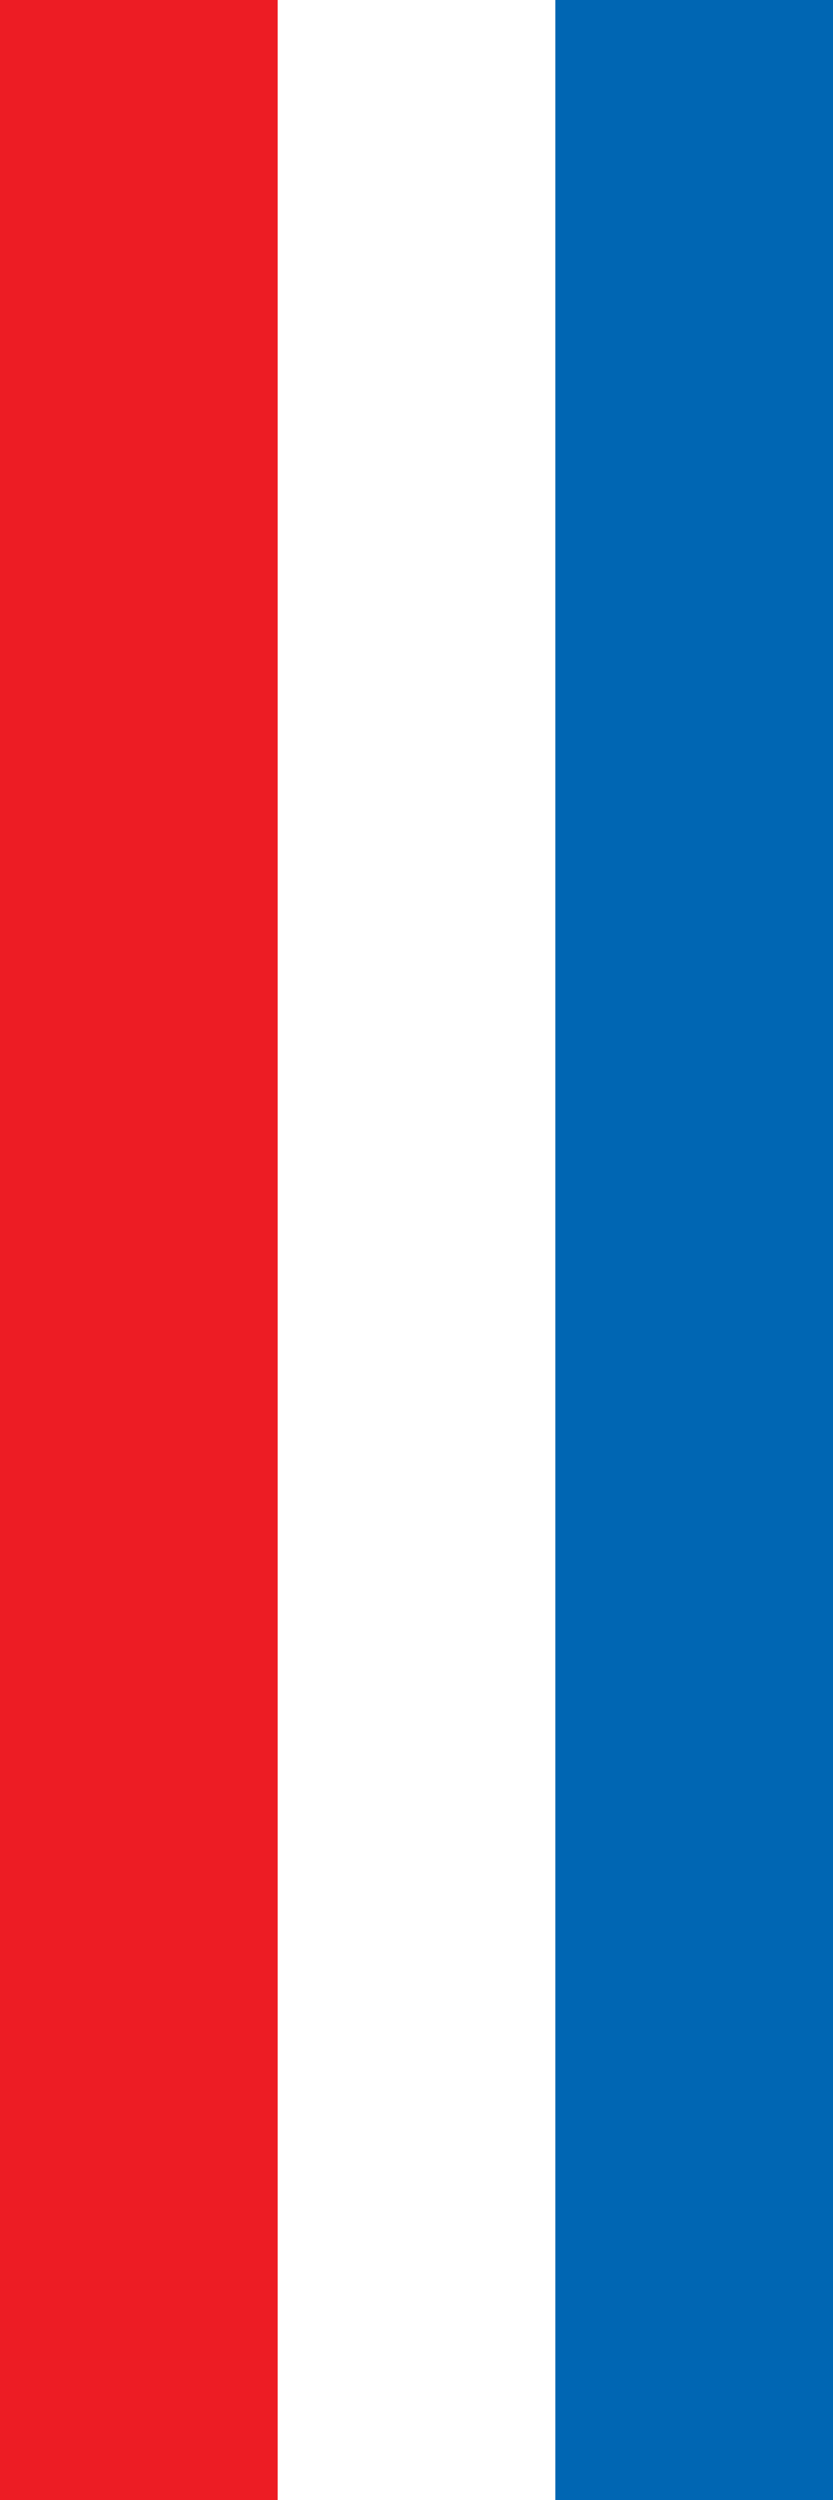
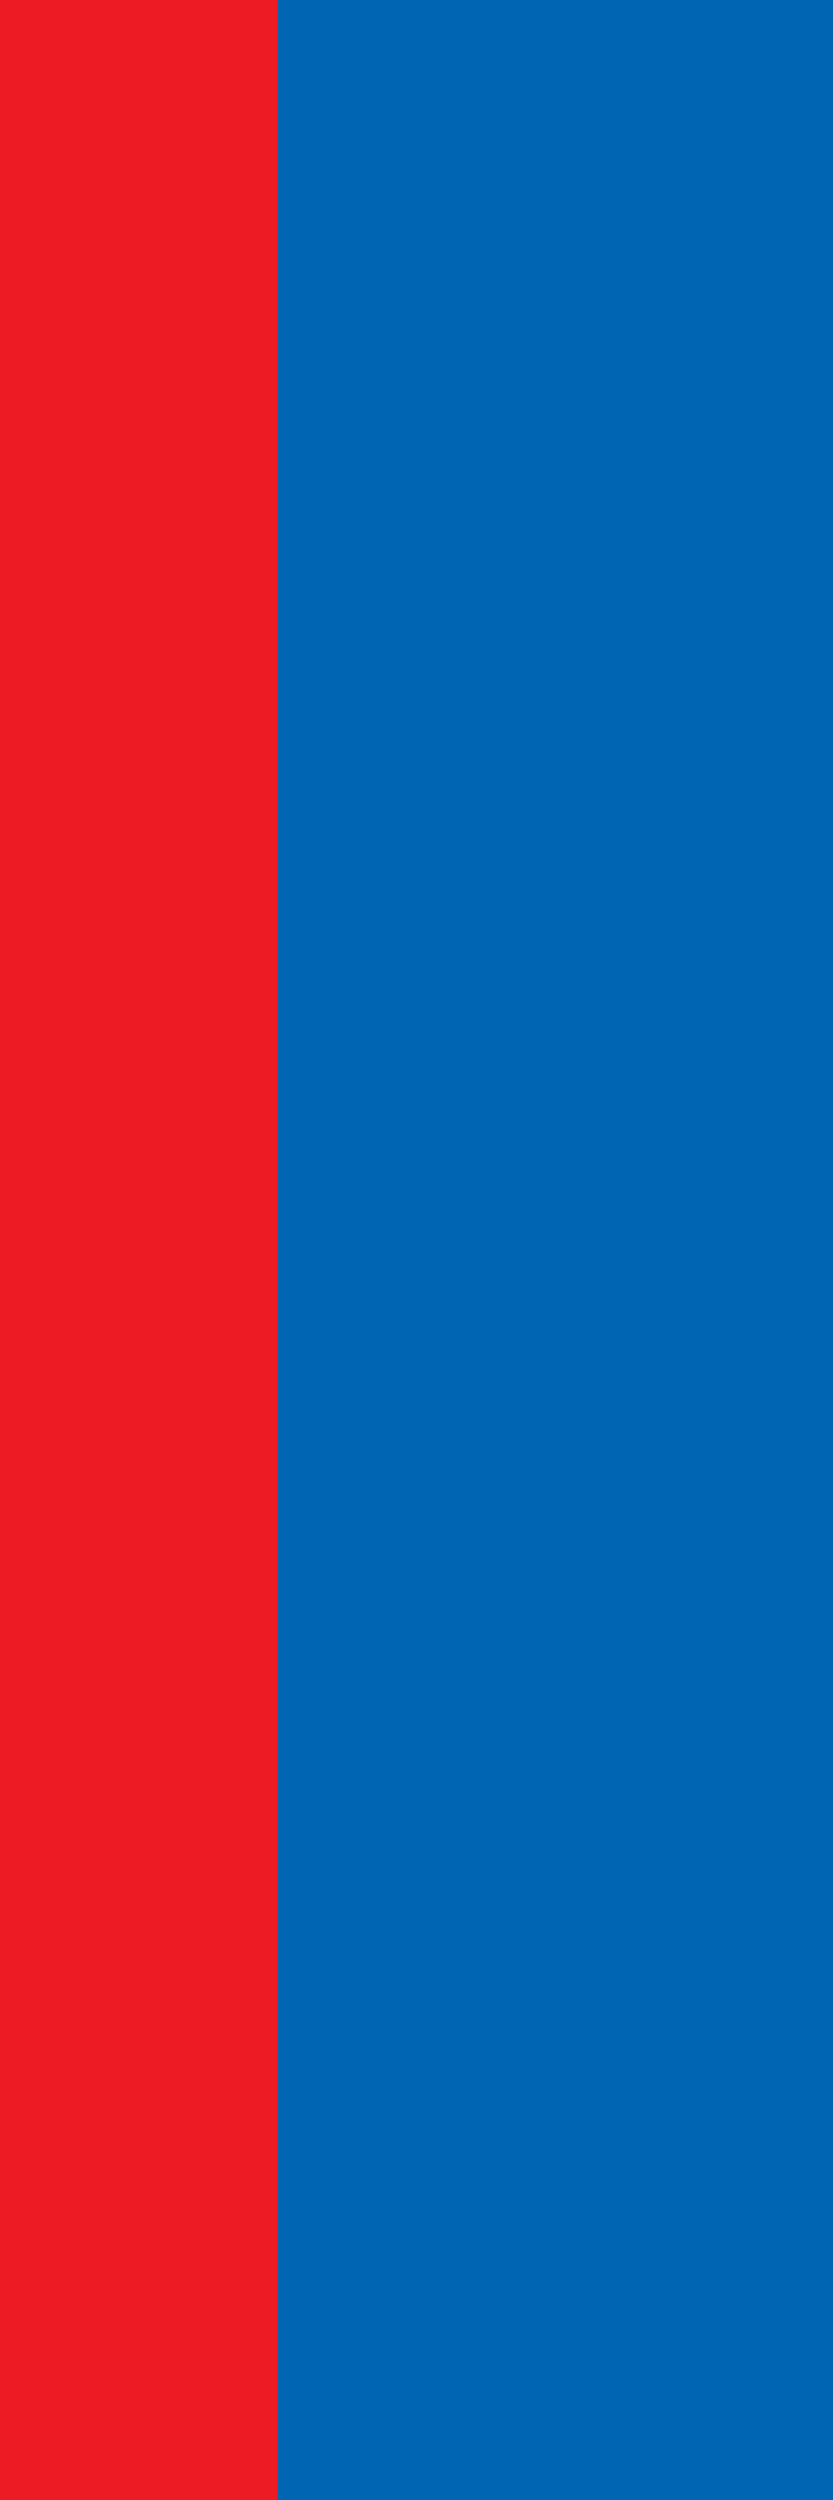
<svg xmlns="http://www.w3.org/2000/svg" xmlns:ns1="http://www.inkscape.org/namespaces/inkscape" xmlns:ns2="http://sodipodi.sourceforge.net/DTD/sodipodi-0.dtd" ns1:version="1.1.1 (3bf5ae0d25, 2021-09-20)" ns2:docname="Banner Friedberg.svg" id="svg2130" version="1.1" viewBox="0 0 225 675" height="675" width="225">
  <defs id="defs2124" />
  <ns2:namedview ns1:pagecheckerboard="false" fit-margin-bottom="0" fit-margin-right="0" fit-margin-left="0" fit-margin-top="0" lock-margins="true" units="px" ns1:snap-smooth-nodes="true" ns1:snap-object-midpoints="true" ns1:window-maximized="1" ns1:window-y="-11" ns1:window-x="-11" ns1:window-height="1506" ns1:window-width="2560" showgrid="false" ns1:document-rotation="0" ns1:current-layer="g12749" ns1:document-units="px" ns1:cy="337.33333" ns1:cx="112.66667" ns1:zoom="1.5" ns1:pageshadow="2" ns1:pageopacity="0" borderopacity="1.0" bordercolor="#666666" pagecolor="#333333" id="base" showguides="true" ns1:guide-bbox="true" ns1:snap-intersection-paths="true" ns1:object-paths="true" ns1:snap-grids="false" ns1:snap-global="true" ns1:lockguides="false" guidecolor="#00ffff" guideopacity="0.498" ns1:snap-midpoints="true" ns1:snap-to-guides="true" />
  <g id="layer1" ns1:groupmode="layer" ns1:label="friedberg" transform="translate(-137.223,-523.258)">
    <g id="g12749" ns1:label="banner">
      <rect style="fill:#0066b3;stroke:none;stroke-width:7.5;stroke-linejoin:miter;stroke-miterlimit:7;stroke-dasharray:none" id="rect11930" width="225" height="675" x="137.223" y="523.258" ns1:label="banner-b" />
-       <rect style="fill:#ffffff;stroke:none;stroke-width:7.5;stroke-linejoin:miter;stroke-miterlimit:7;stroke-dasharray:none" id="rect11928" width="150" height="675" x="137.223" y="523.258" ns1:label="banner-w" />
      <rect style="fill:#ed1c24;stroke:none;stroke-width:7.5;stroke-linejoin:miter;stroke-miterlimit:7;stroke-dasharray:none" id="rect11926" width="75" height="675" x="137.223" y="523.258" ns1:label="banner-r" />
    </g>
  </g>
</svg>